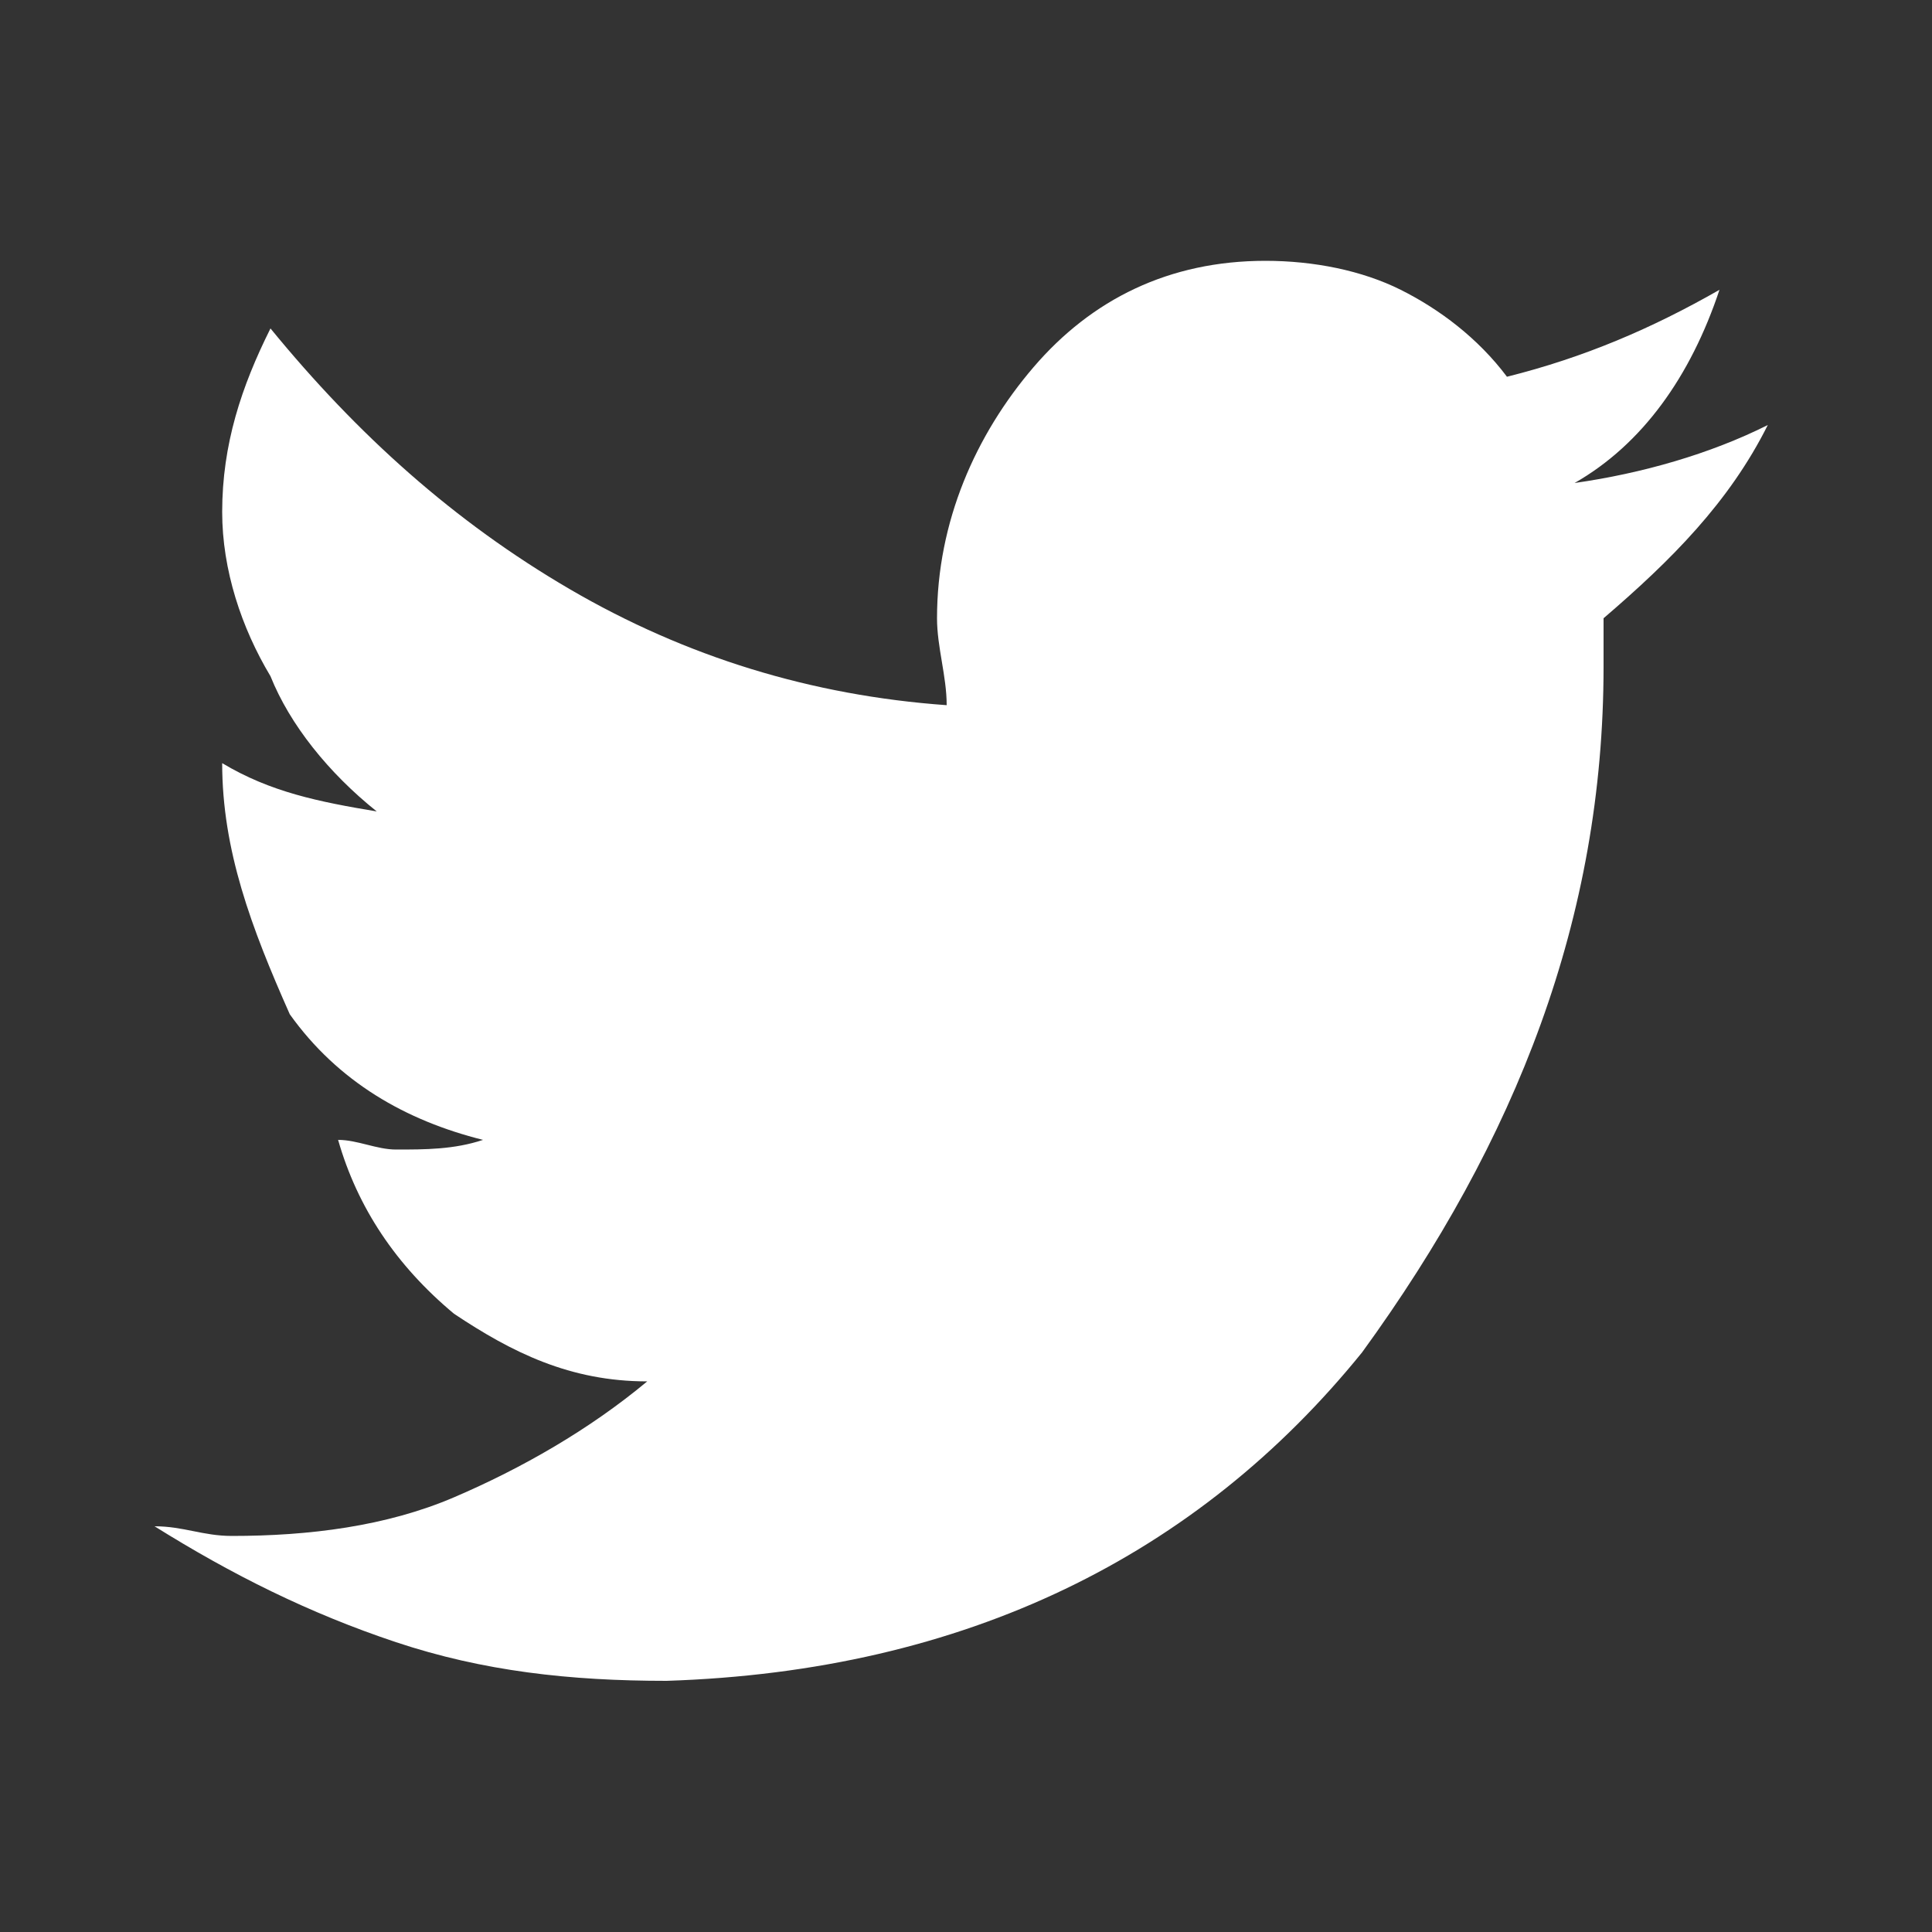
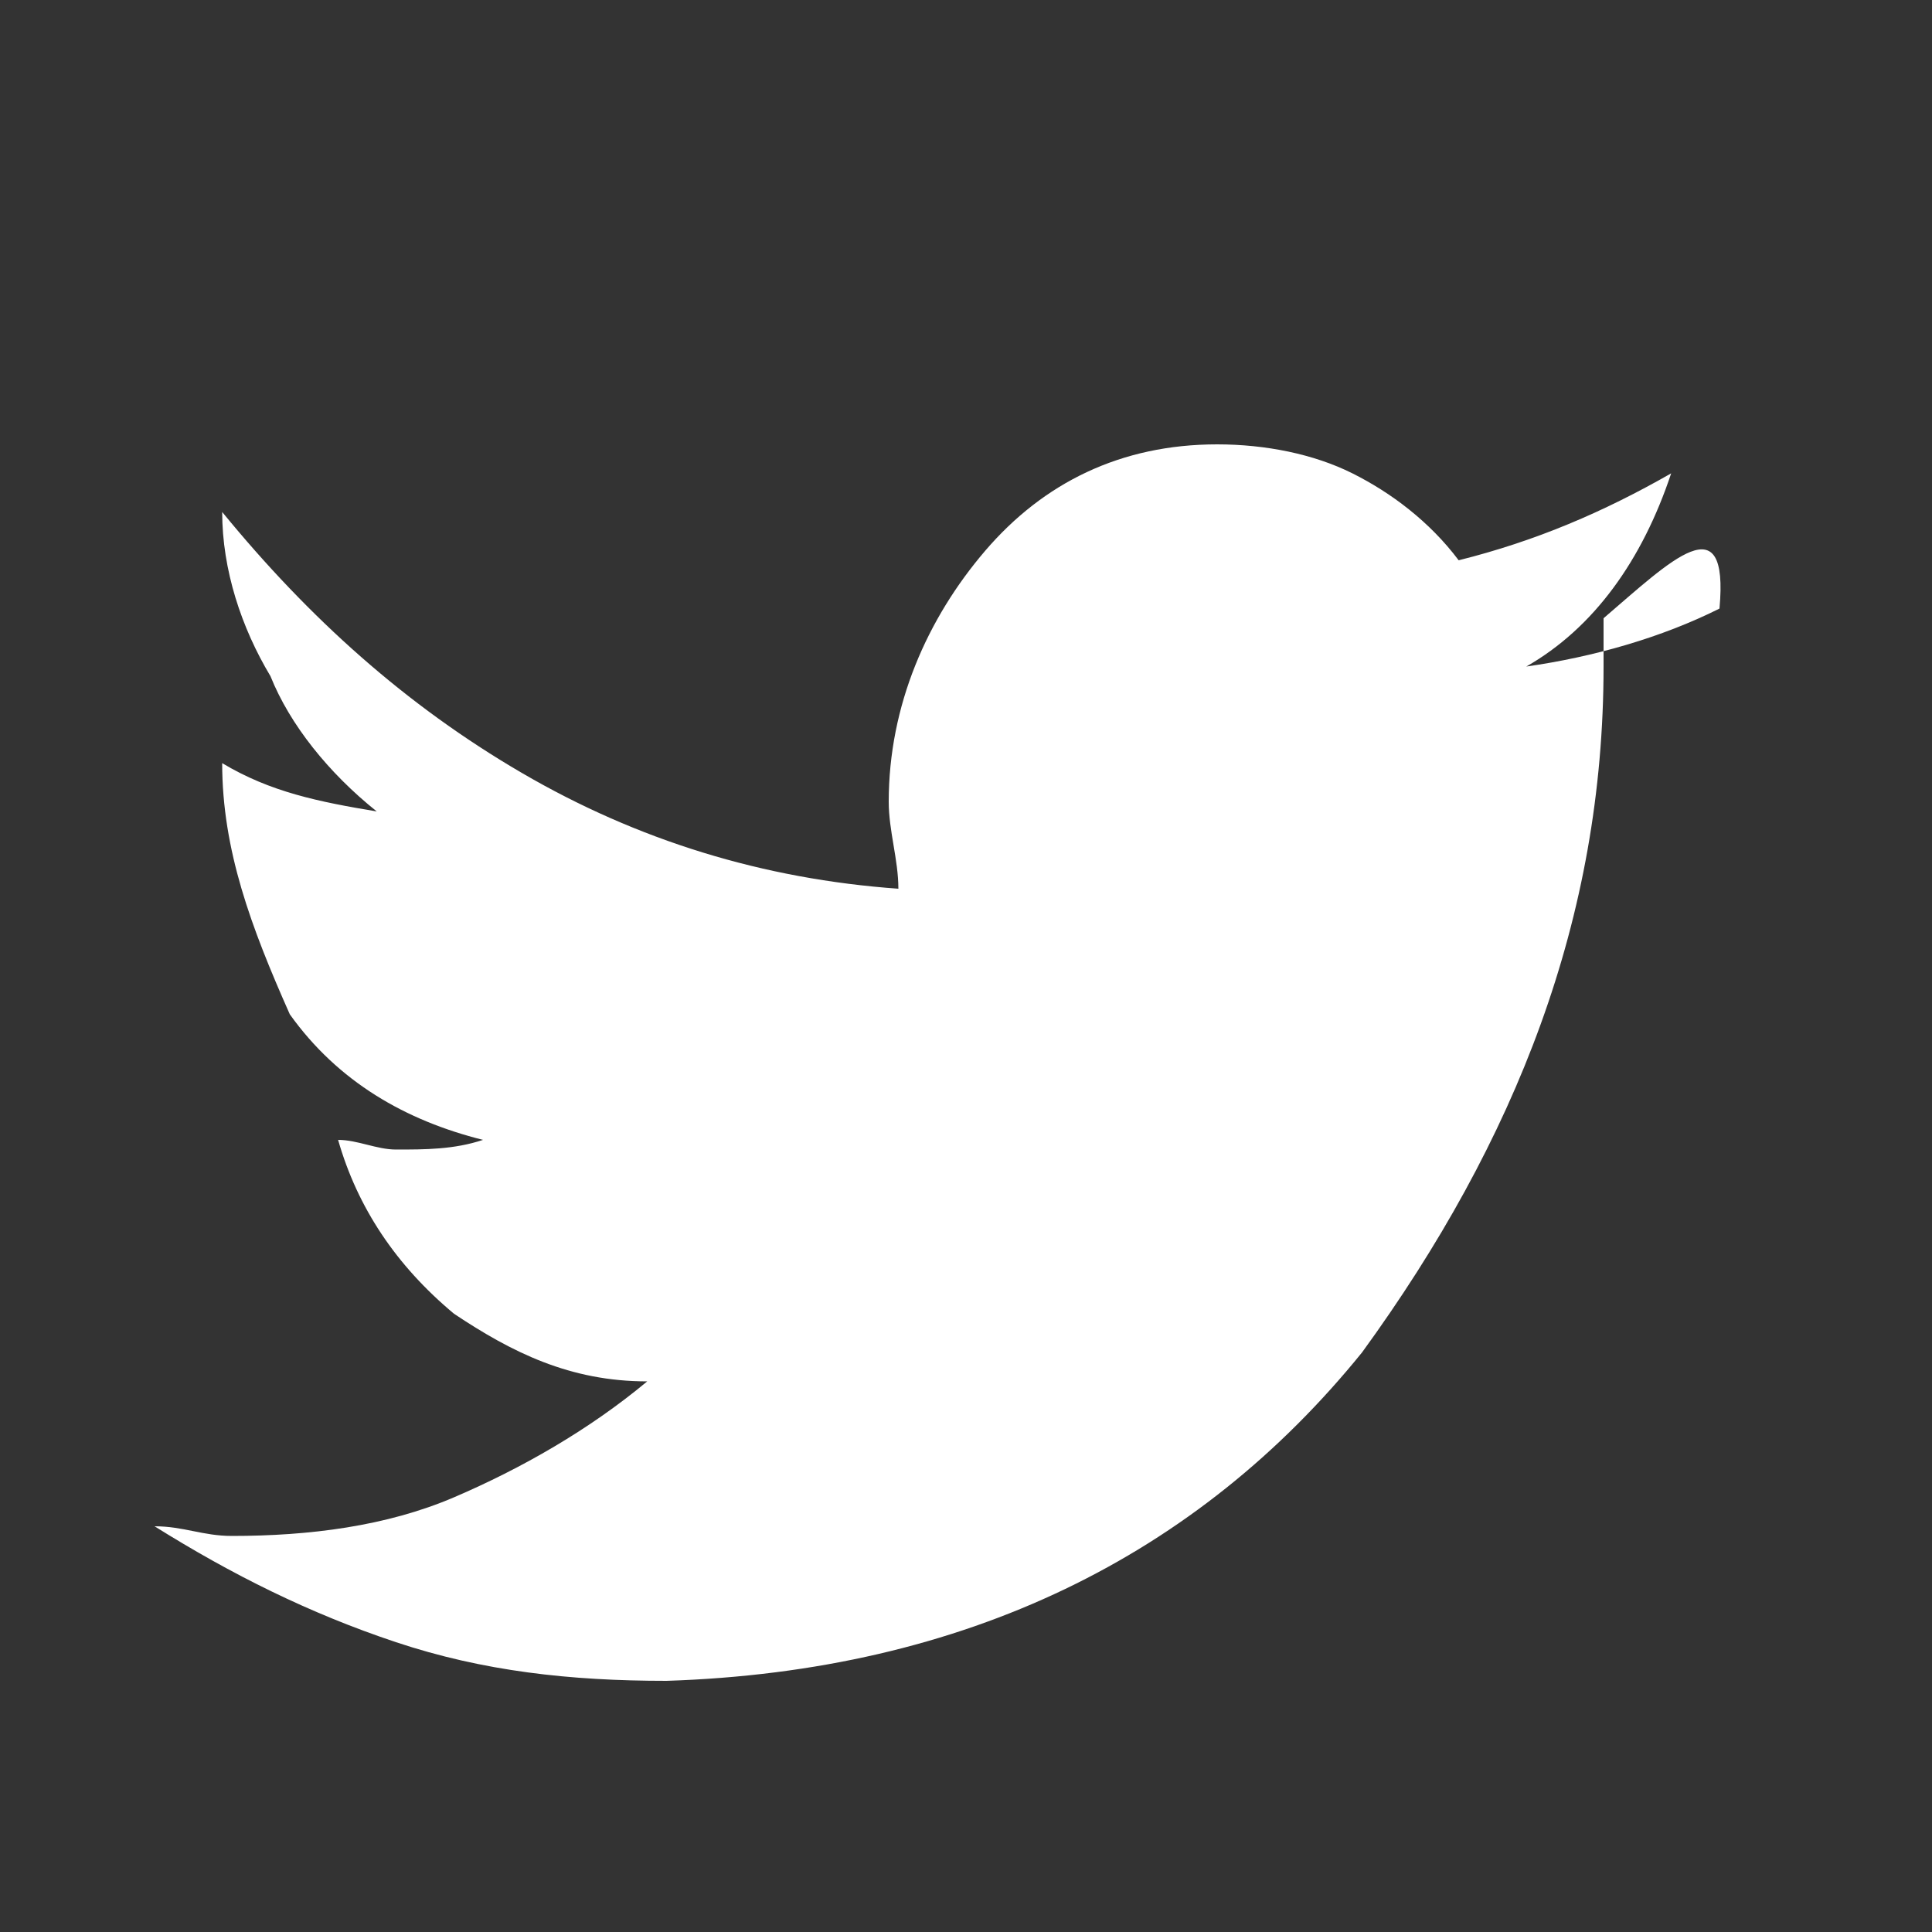
<svg xmlns="http://www.w3.org/2000/svg" version="1.1" id="Layer_1" x="0px" y="0px" viewBox="0 0 20 20" style="enable-background:new 0 0 20 20;" xml:space="preserve">
  <rect x="0" y="0" width="20" height="20" fill="#333333" stroke="none" />
  <style type="text/css">
	.st0{fill:#FFFFFF;}
</style>
-   <path class="st0" d="M16.6,6.4v0.5c0,2.6-0.9,4.9-2.5,7.1c-1.7,2.1-4.1,3.3-7.2,3.4c-1,0-1.9-0.1-2.8-0.4c-0.9-0.3-1.7-0.7-2.5-1.2  c0.3,0,0.5,0.1,0.8,0.1c0.8,0,1.6-0.1,2.3-0.4c0.7-0.3,1.4-0.7,2-1.2c-0.8,0-1.4-0.3-2-0.7c-0.6-0.5-1-1.1-1.2-1.8  c0.2,0,0.4,0.1,0.6,0.1c0.3,0,0.6,0,0.9-0.1c-0.8-0.2-1.5-0.6-2-1.3C2.6,9.6,2.3,8.8,2.3,7.9v0c0.5,0.3,1,0.4,1.6,0.5  C3.4,8,3,7.5,2.8,7C2.5,6.5,2.3,5.9,2.3,5.3c0-0.7,0.2-1.3,0.5-1.9c0.9,1.1,1.9,2,3.1,2.7c1.2,0.7,2.5,1.1,3.9,1.2  c0-0.3-0.1-0.6-0.1-0.9c0-1,0.4-1.9,1-2.6s1.4-1.1,2.4-1.1c0.5,0,1,0.1,1.4,0.3c0.4,0.2,0.8,0.5,1.1,0.9c0.8-0.2,1.5-0.5,2.2-0.9  c-0.3,0.9-0.8,1.6-1.5,2c0.7-0.1,1.4-0.3,2-0.6C17.9,5.2,17.3,5.8,16.6,6.4z" />
+   <path class="st0" d="M16.6,6.4v0.5c0,2.6-0.9,4.9-2.5,7.1c-1.7,2.1-4.1,3.3-7.2,3.4c-1,0-1.9-0.1-2.8-0.4c-0.9-0.3-1.7-0.7-2.5-1.2  c0.3,0,0.5,0.1,0.8,0.1c0.8,0,1.6-0.1,2.3-0.4c0.7-0.3,1.4-0.7,2-1.2c-0.8,0-1.4-0.3-2-0.7c-0.6-0.5-1-1.1-1.2-1.8  c0.2,0,0.4,0.1,0.6,0.1c0.3,0,0.6,0,0.9-0.1c-0.8-0.2-1.5-0.6-2-1.3C2.6,9.6,2.3,8.8,2.3,7.9v0c0.5,0.3,1,0.4,1.6,0.5  C3.4,8,3,7.5,2.8,7C2.5,6.5,2.3,5.9,2.3,5.3c0.9,1.1,1.9,2,3.1,2.7c1.2,0.7,2.5,1.1,3.9,1.2  c0-0.3-0.1-0.6-0.1-0.9c0-1,0.4-1.9,1-2.6s1.4-1.1,2.4-1.1c0.5,0,1,0.1,1.4,0.3c0.4,0.2,0.8,0.5,1.1,0.9c0.8-0.2,1.5-0.5,2.2-0.9  c-0.3,0.9-0.8,1.6-1.5,2c0.7-0.1,1.4-0.3,2-0.6C17.9,5.2,17.3,5.8,16.6,6.4z" />
</svg>